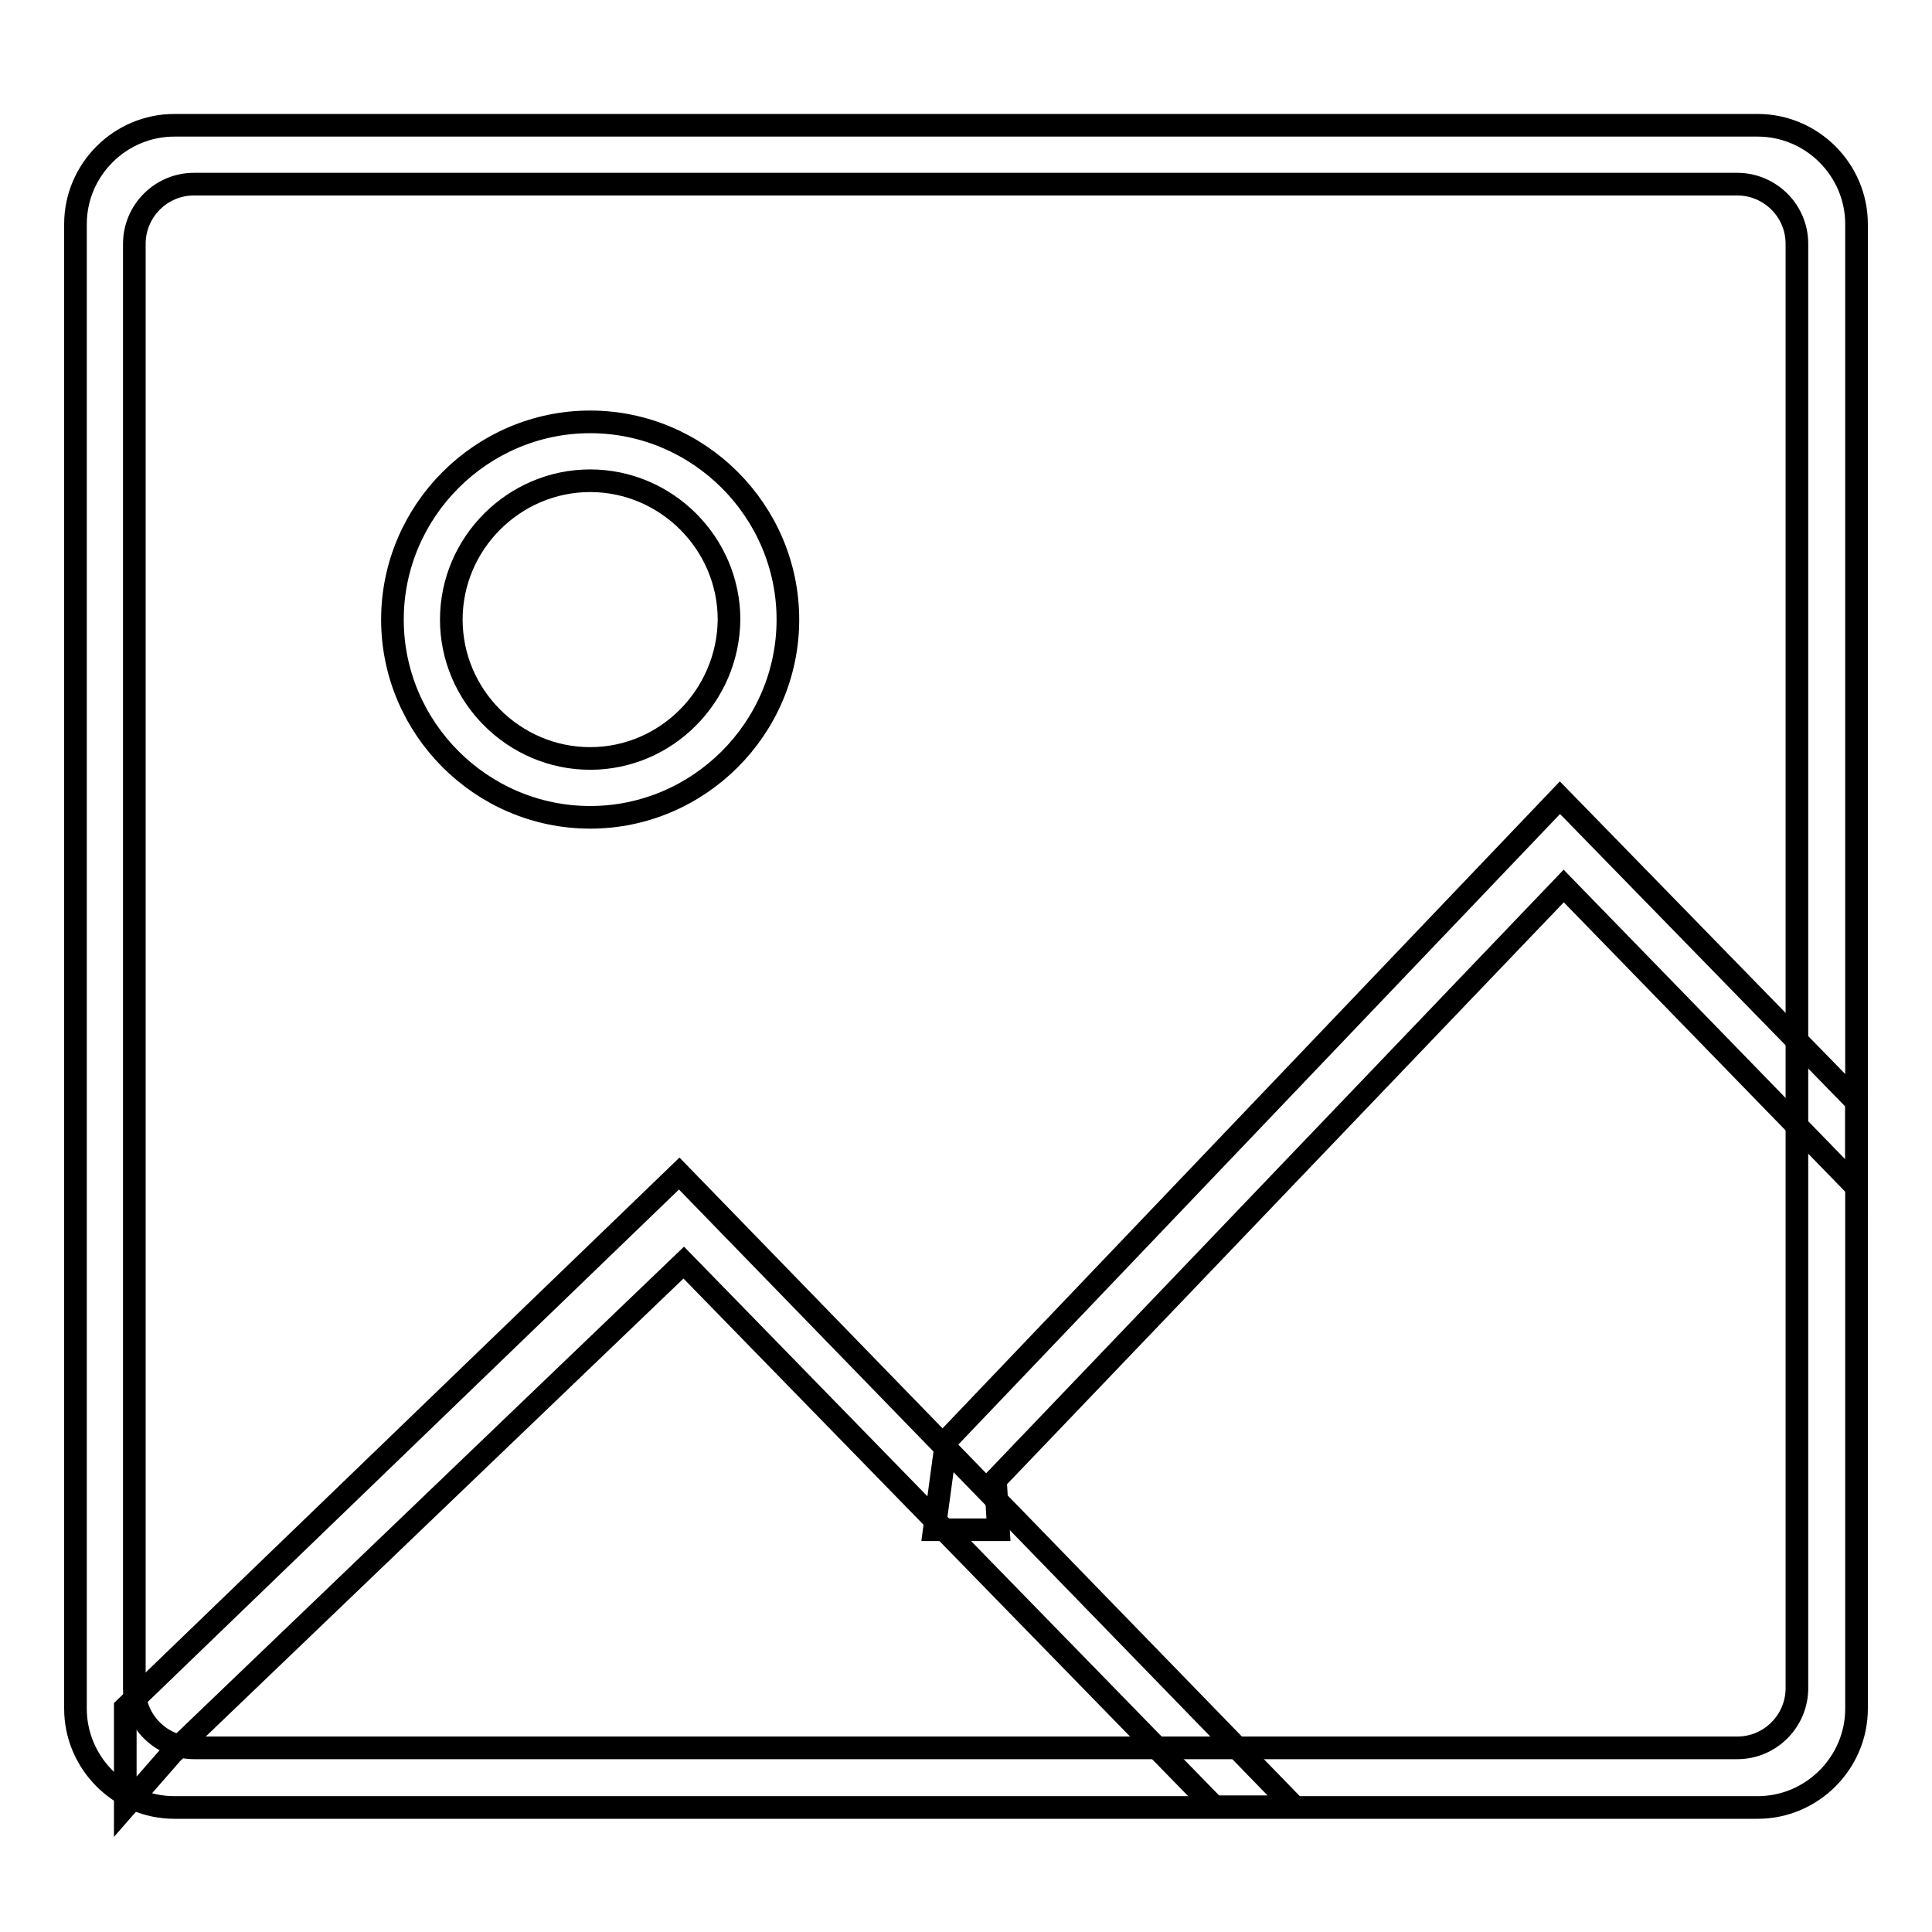
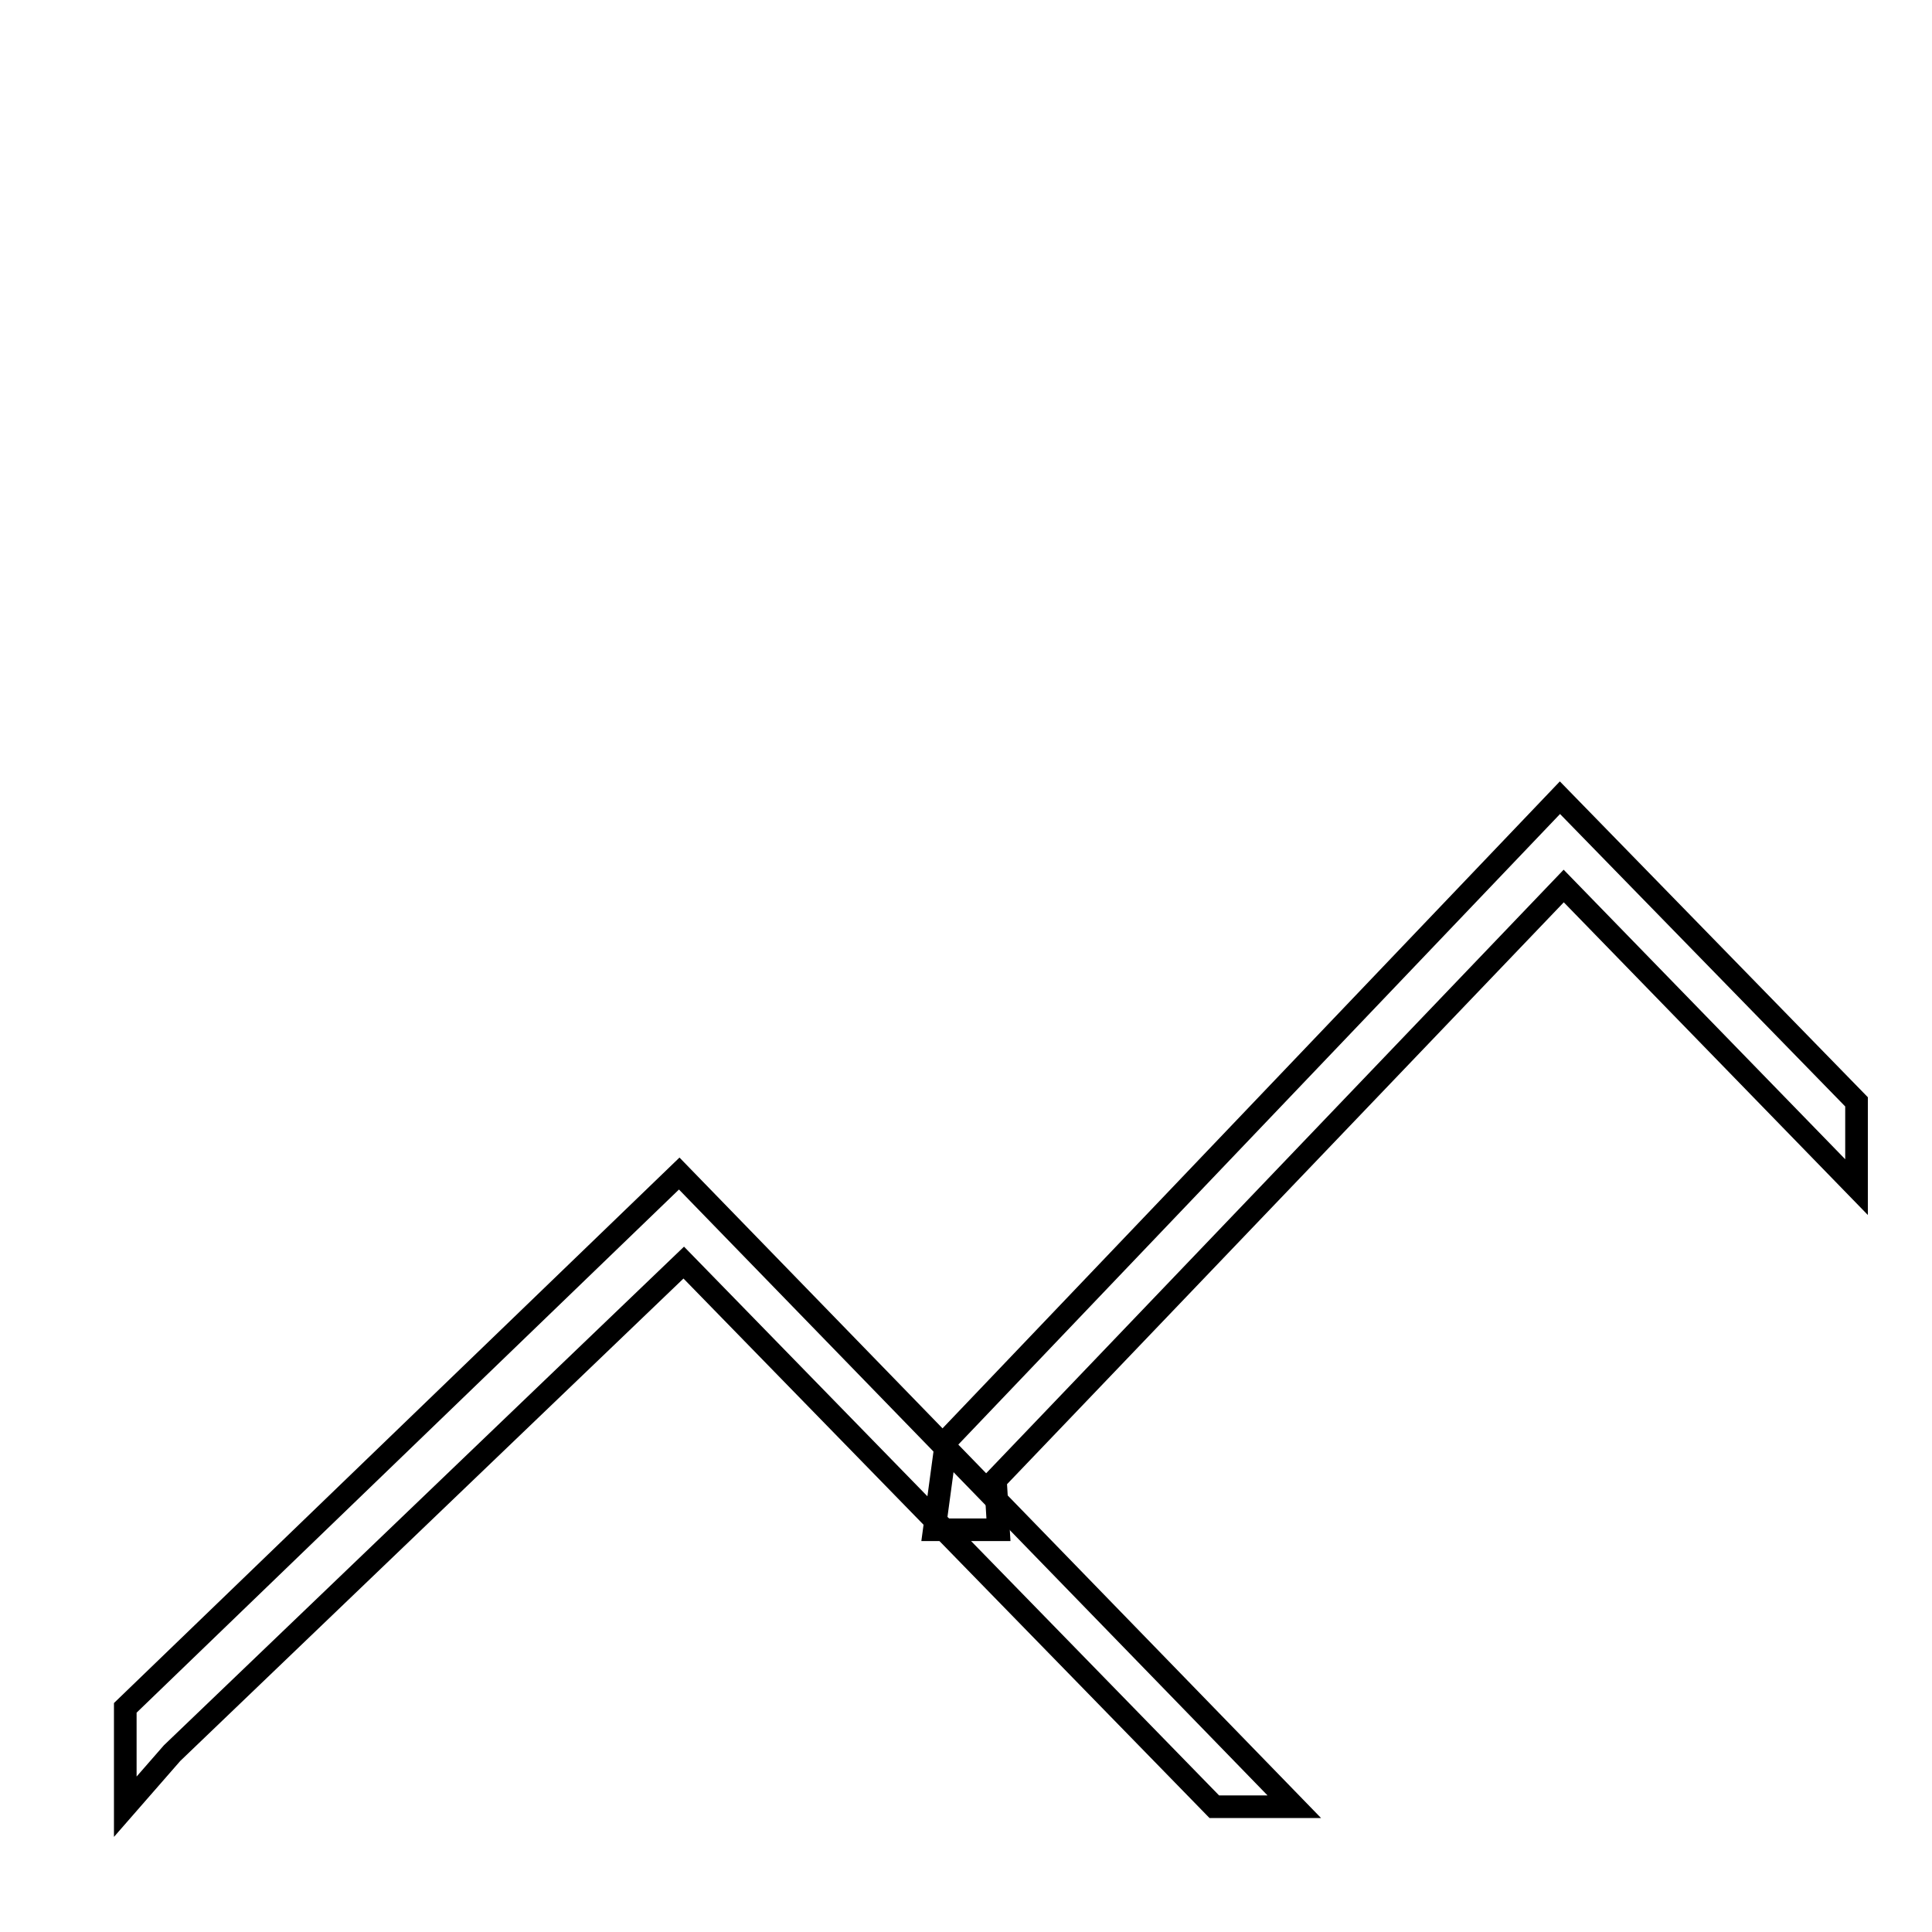
<svg xmlns="http://www.w3.org/2000/svg" version="1.1" x="0px" y="0px" viewBox="0 0 256 256" enable-background="new 0 0 256 256" xml:space="preserve">
  <g>
    <g>
-       <path stroke-width="3" fill-opacity="0" stroke="#000000" d="M78.2,55.9C63.8,55.9,52,67.7,52,82.1c0,14.4,11.8,26.2,26.2,26.2c14.4,0,26.2-11.8,26.2-26.2C104.4,67.7,92.6,55.9,78.2,55.9z M78.2,100.5c-10.1,0-18.4-8.3-18.4-18.4c0-10.1,8.3-18.4,18.4-18.4c10.1,0,18.4,8.3,18.4,18.4C96.5,92.2,88.3,100.5,78.2,100.5z" />
      <path stroke-width="3" fill-opacity="0" stroke="#000000" d="M132.3,202.7l-0.4-6.6l75.3-78.7l38.8,39.9V146l-39.3-40.3l-81.3,85.2l-1.6,11.8H132.3z" />
      <path stroke-width="3" fill-opacity="0" stroke="#000000" d="M90,155.5l-73.4,70.8v13.1l6.2-7.1l67.8-65l70.3,72.1h10.6L90,155.5z" />
-       <path stroke-width="3" fill-opacity="0" stroke="#000000" d="M232.9,16.6H23.1c-7.2,0-13.1,5.9-13.1,13.1v196.7c0,7.2,5.9,13.1,13.1,13.1h209.8c7.2,0,13.1-5.9,13.1-13.1V29.7C246,22.5,240.1,16.6,232.9,16.6z M238.1,223.7c0,4.3-3.5,7.9-7.9,7.9H25.7c-4.3,0-7.9-3.5-7.9-7.9V32.3c0-4.3,3.5-7.9,7.9-7.9h204.5c4.3,0,7.9,3.5,7.9,7.9V223.7z" />
    </g>
  </g>
</svg>